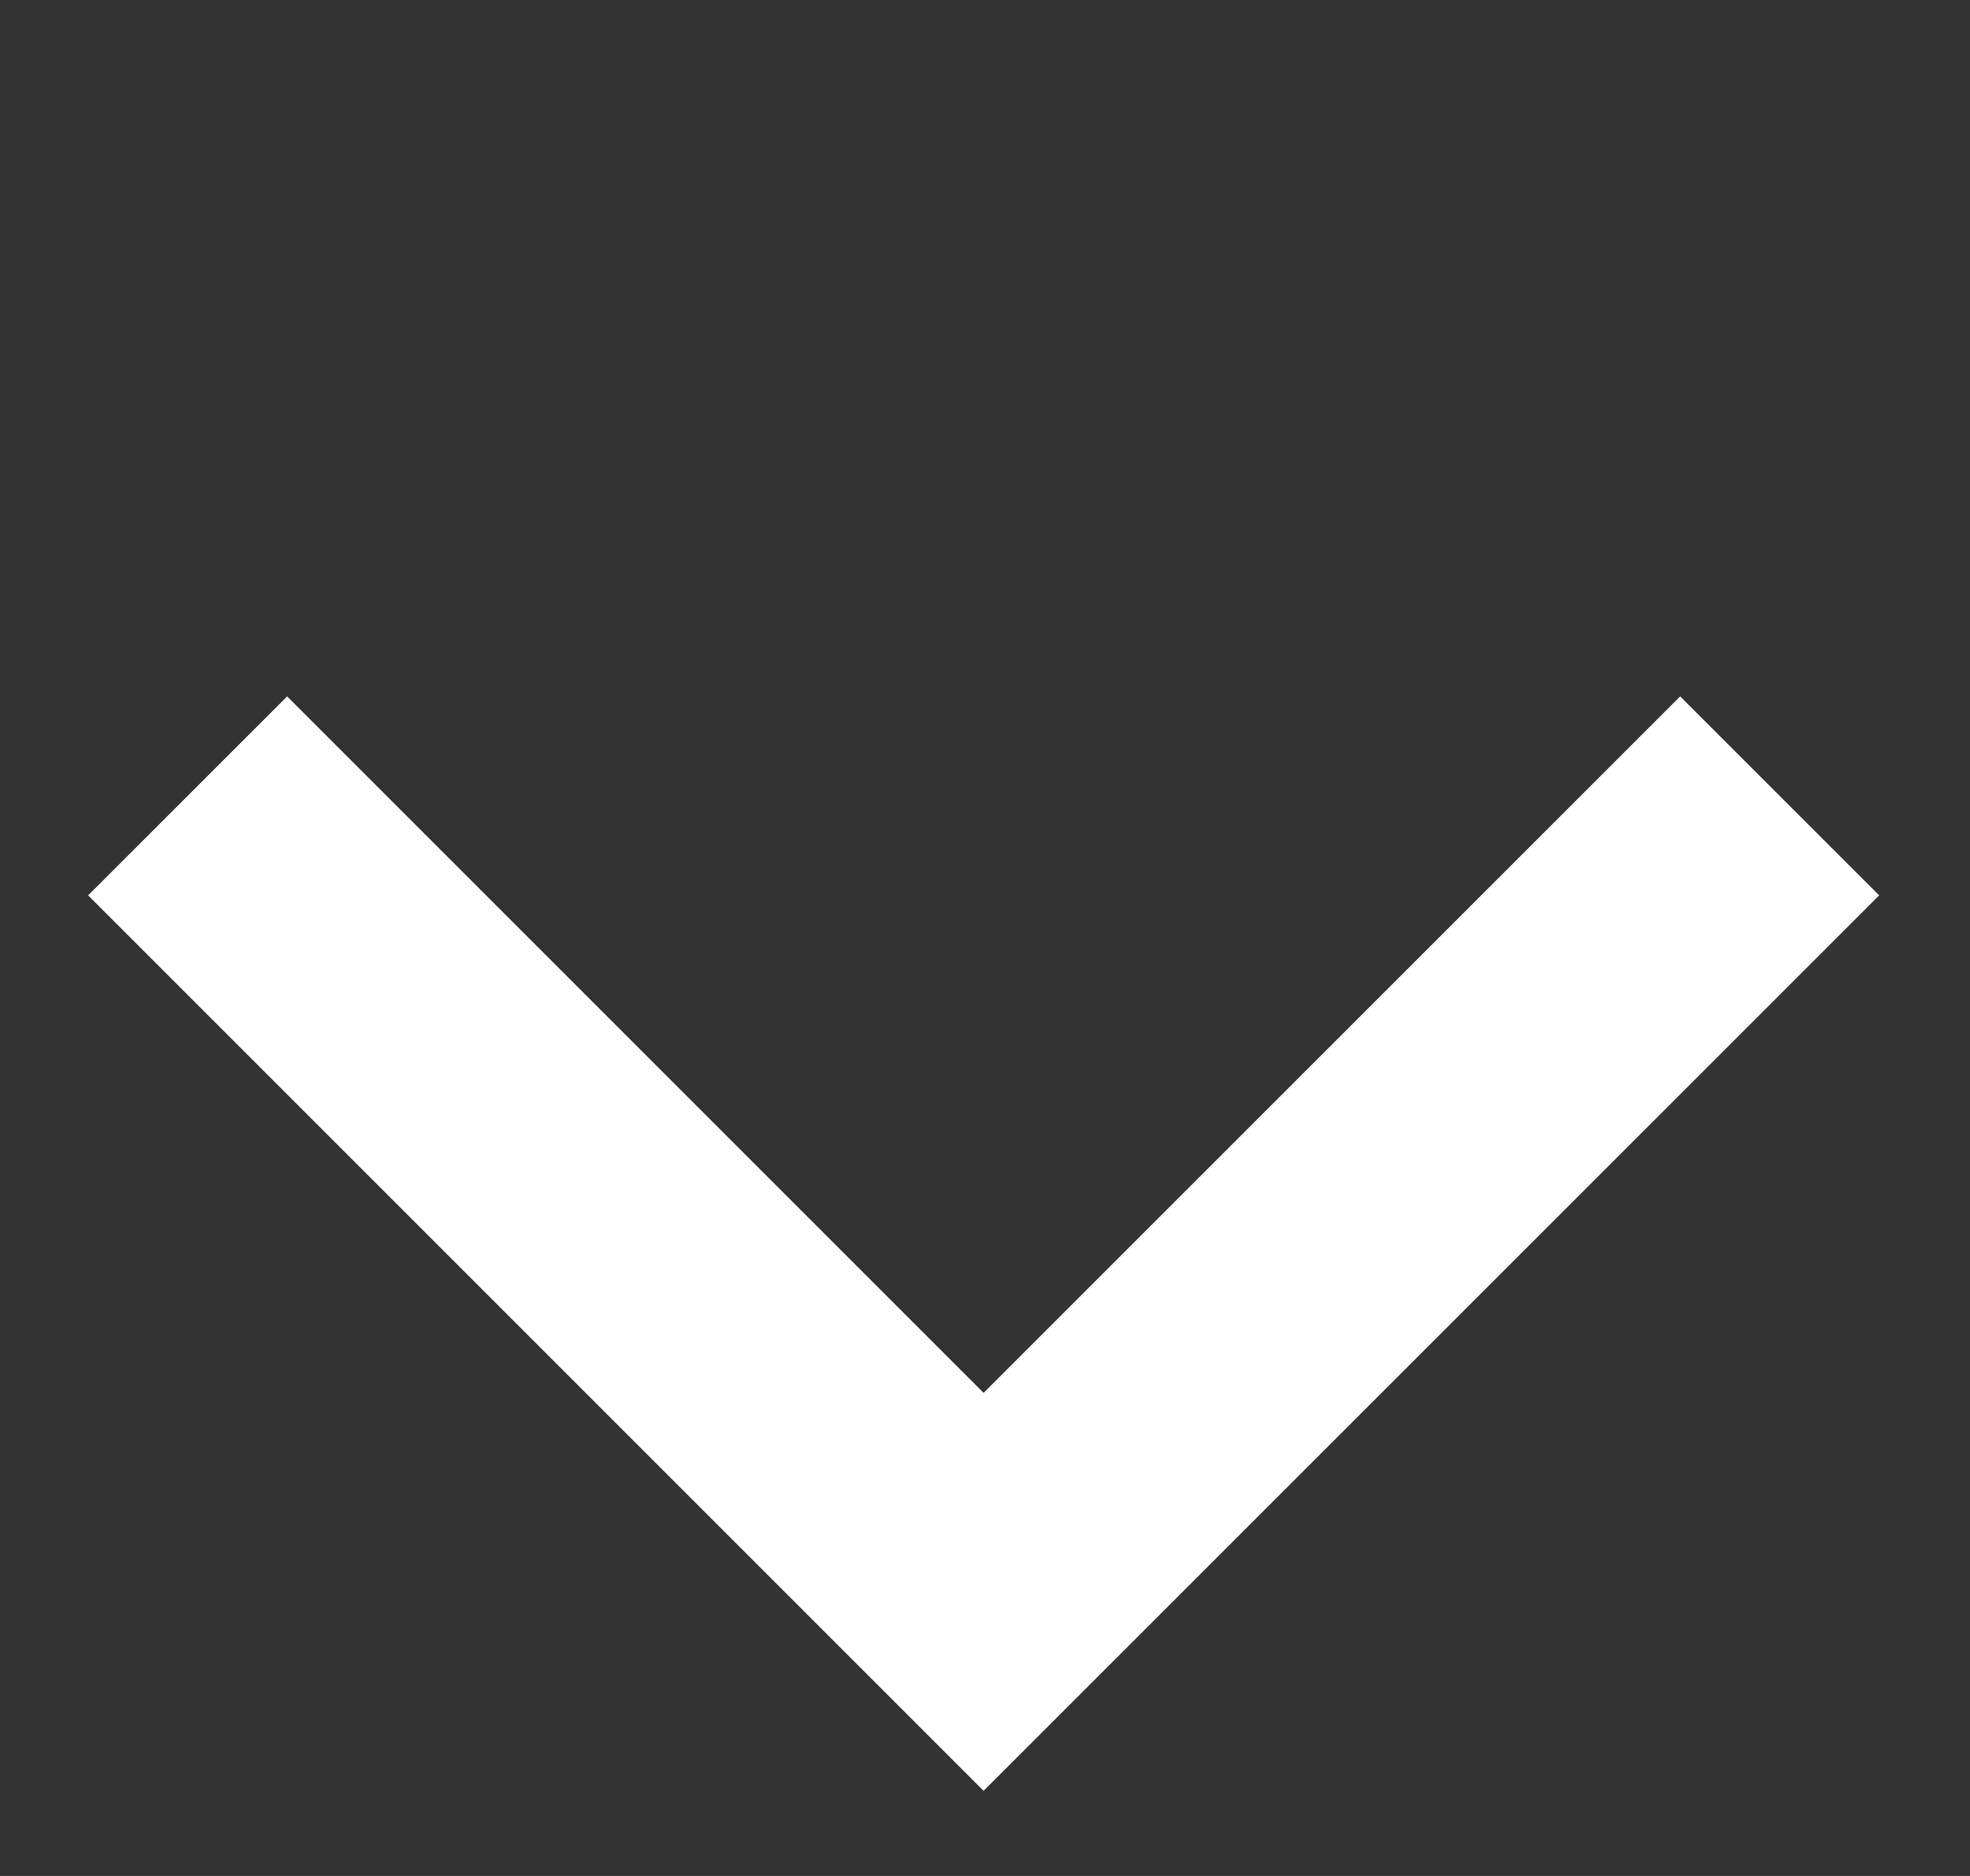
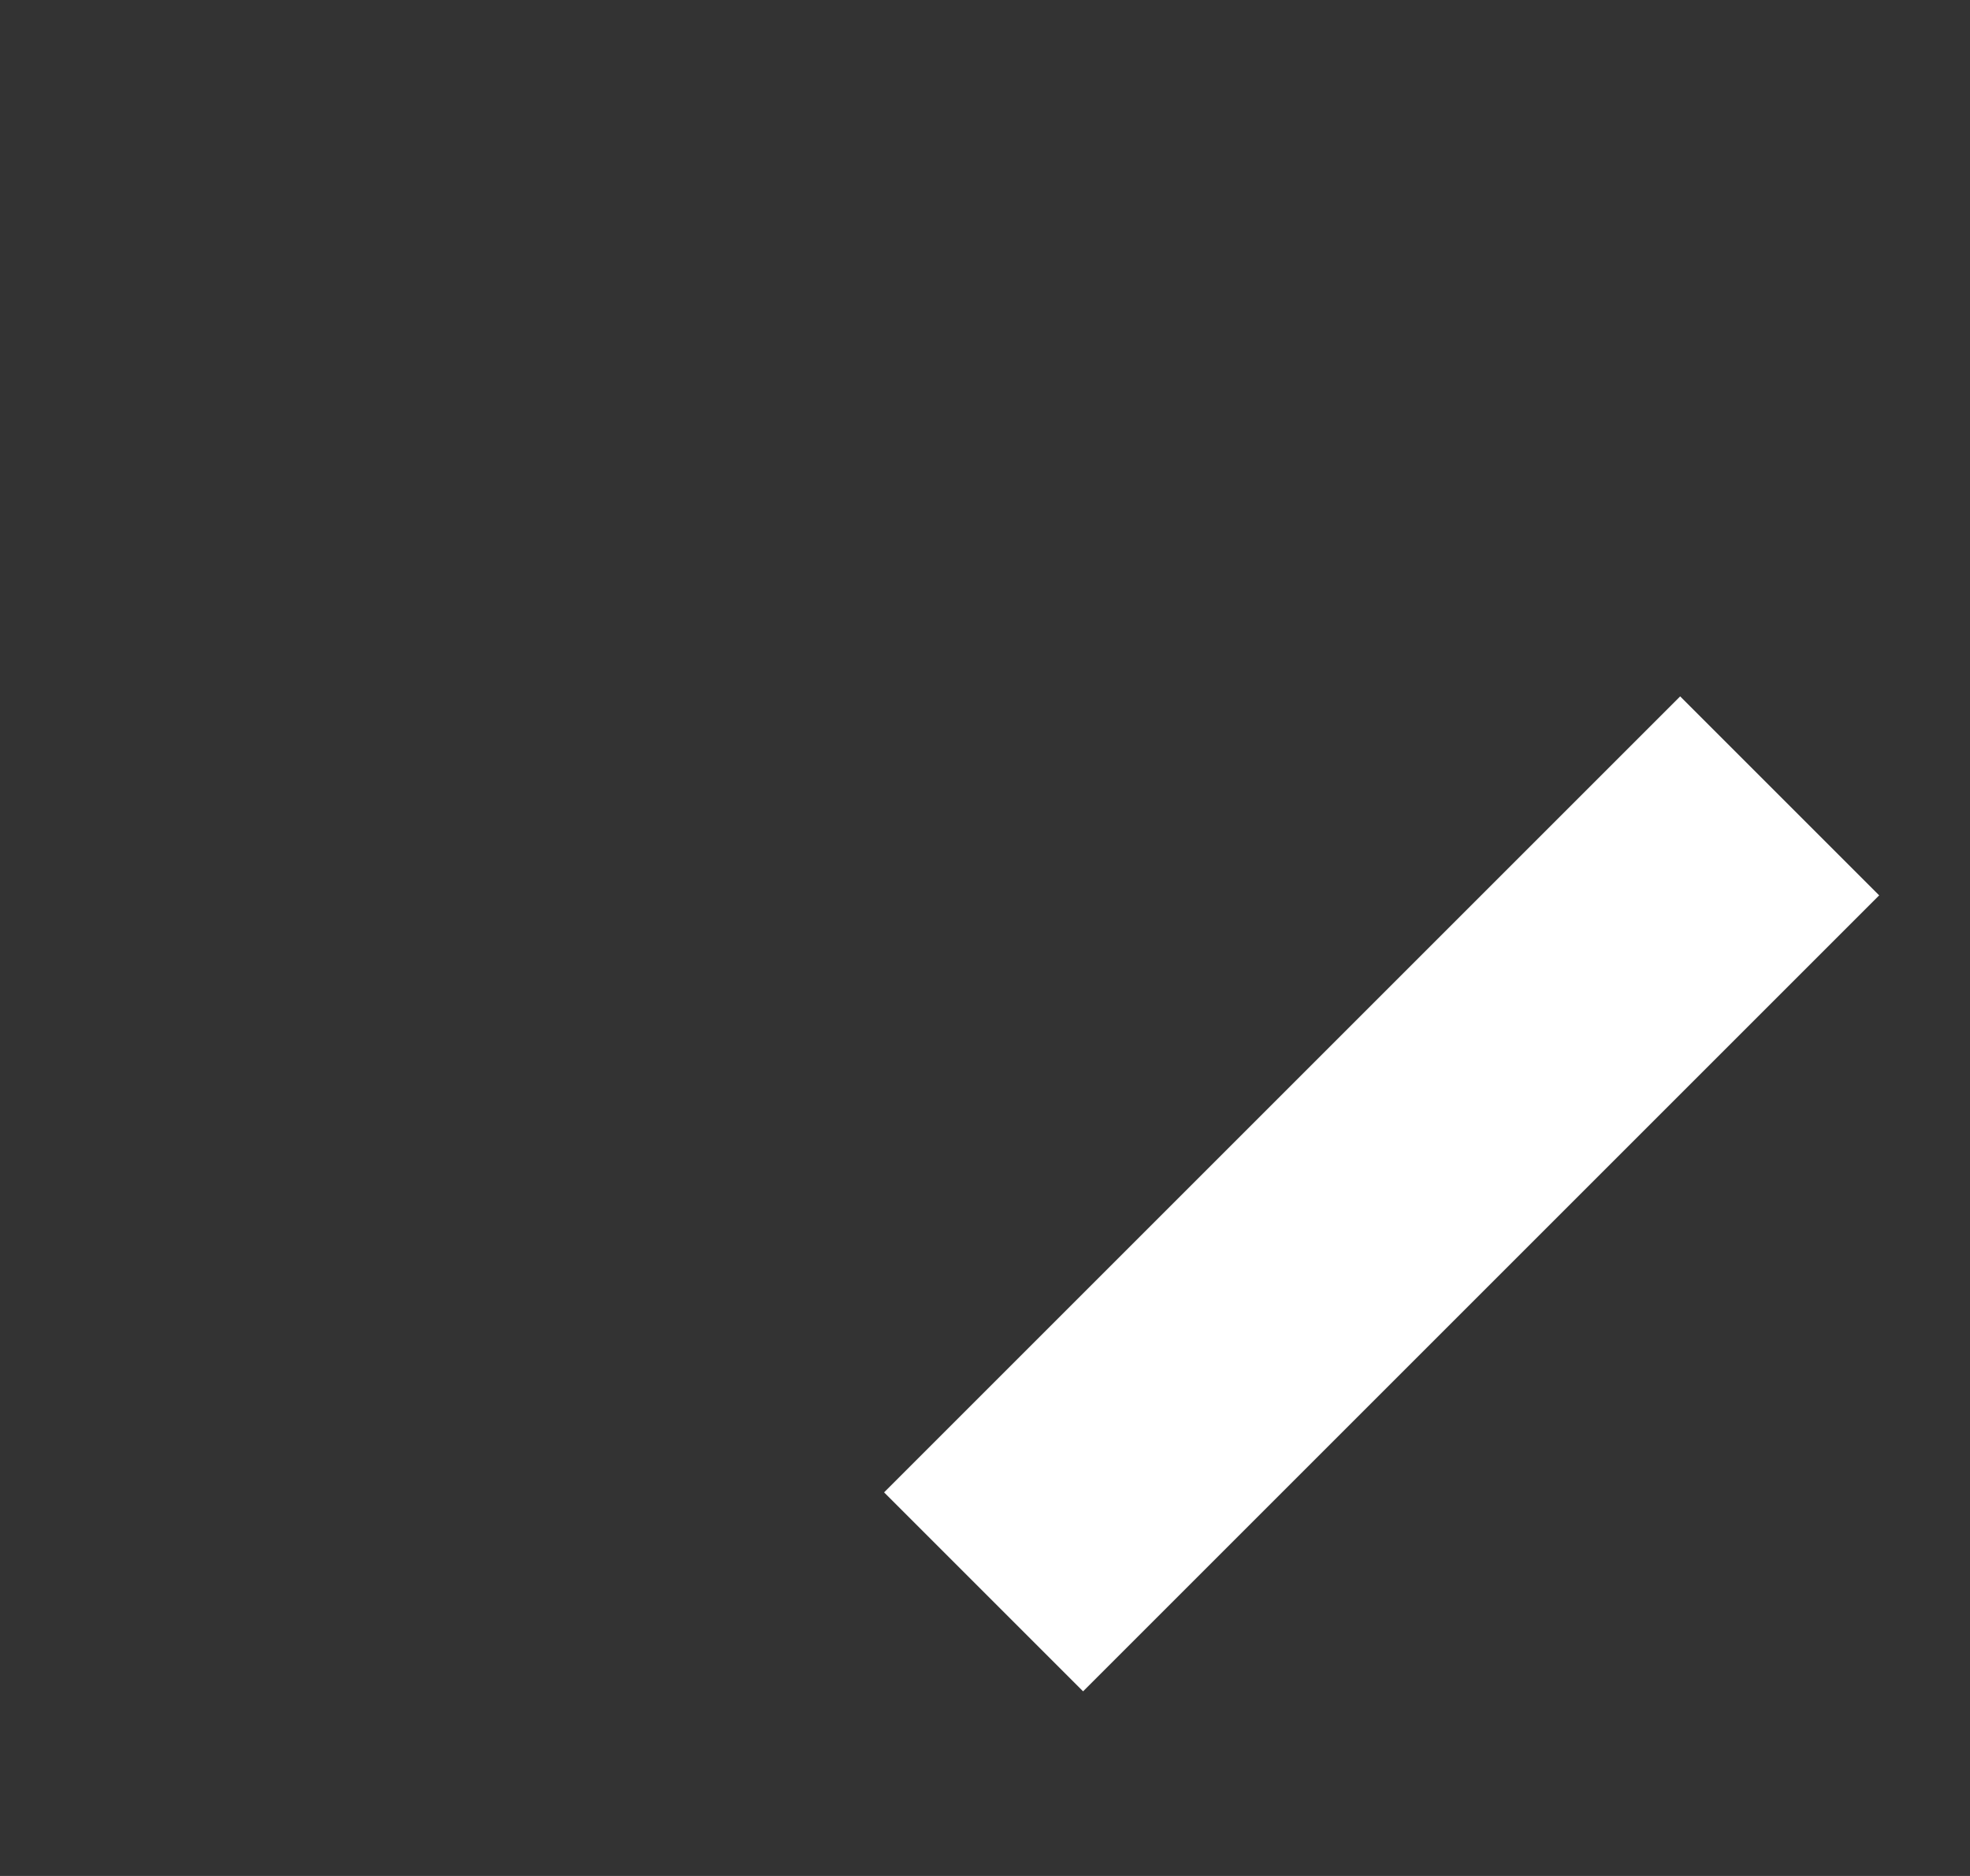
<svg xmlns="http://www.w3.org/2000/svg" width="21" height="20" viewBox="0 0 21 20" fill="none">
  <rect x="0" y="0" width="21" height="20" fill="#333333" stroke="none" />
-   <path d="M18.971 8.485L10.485 16.971L2 8.485" stroke="white" stroke-width="3" />
+   <path d="M18.971 8.485L10.485 16.971" stroke="white" stroke-width="3" />
</svg>